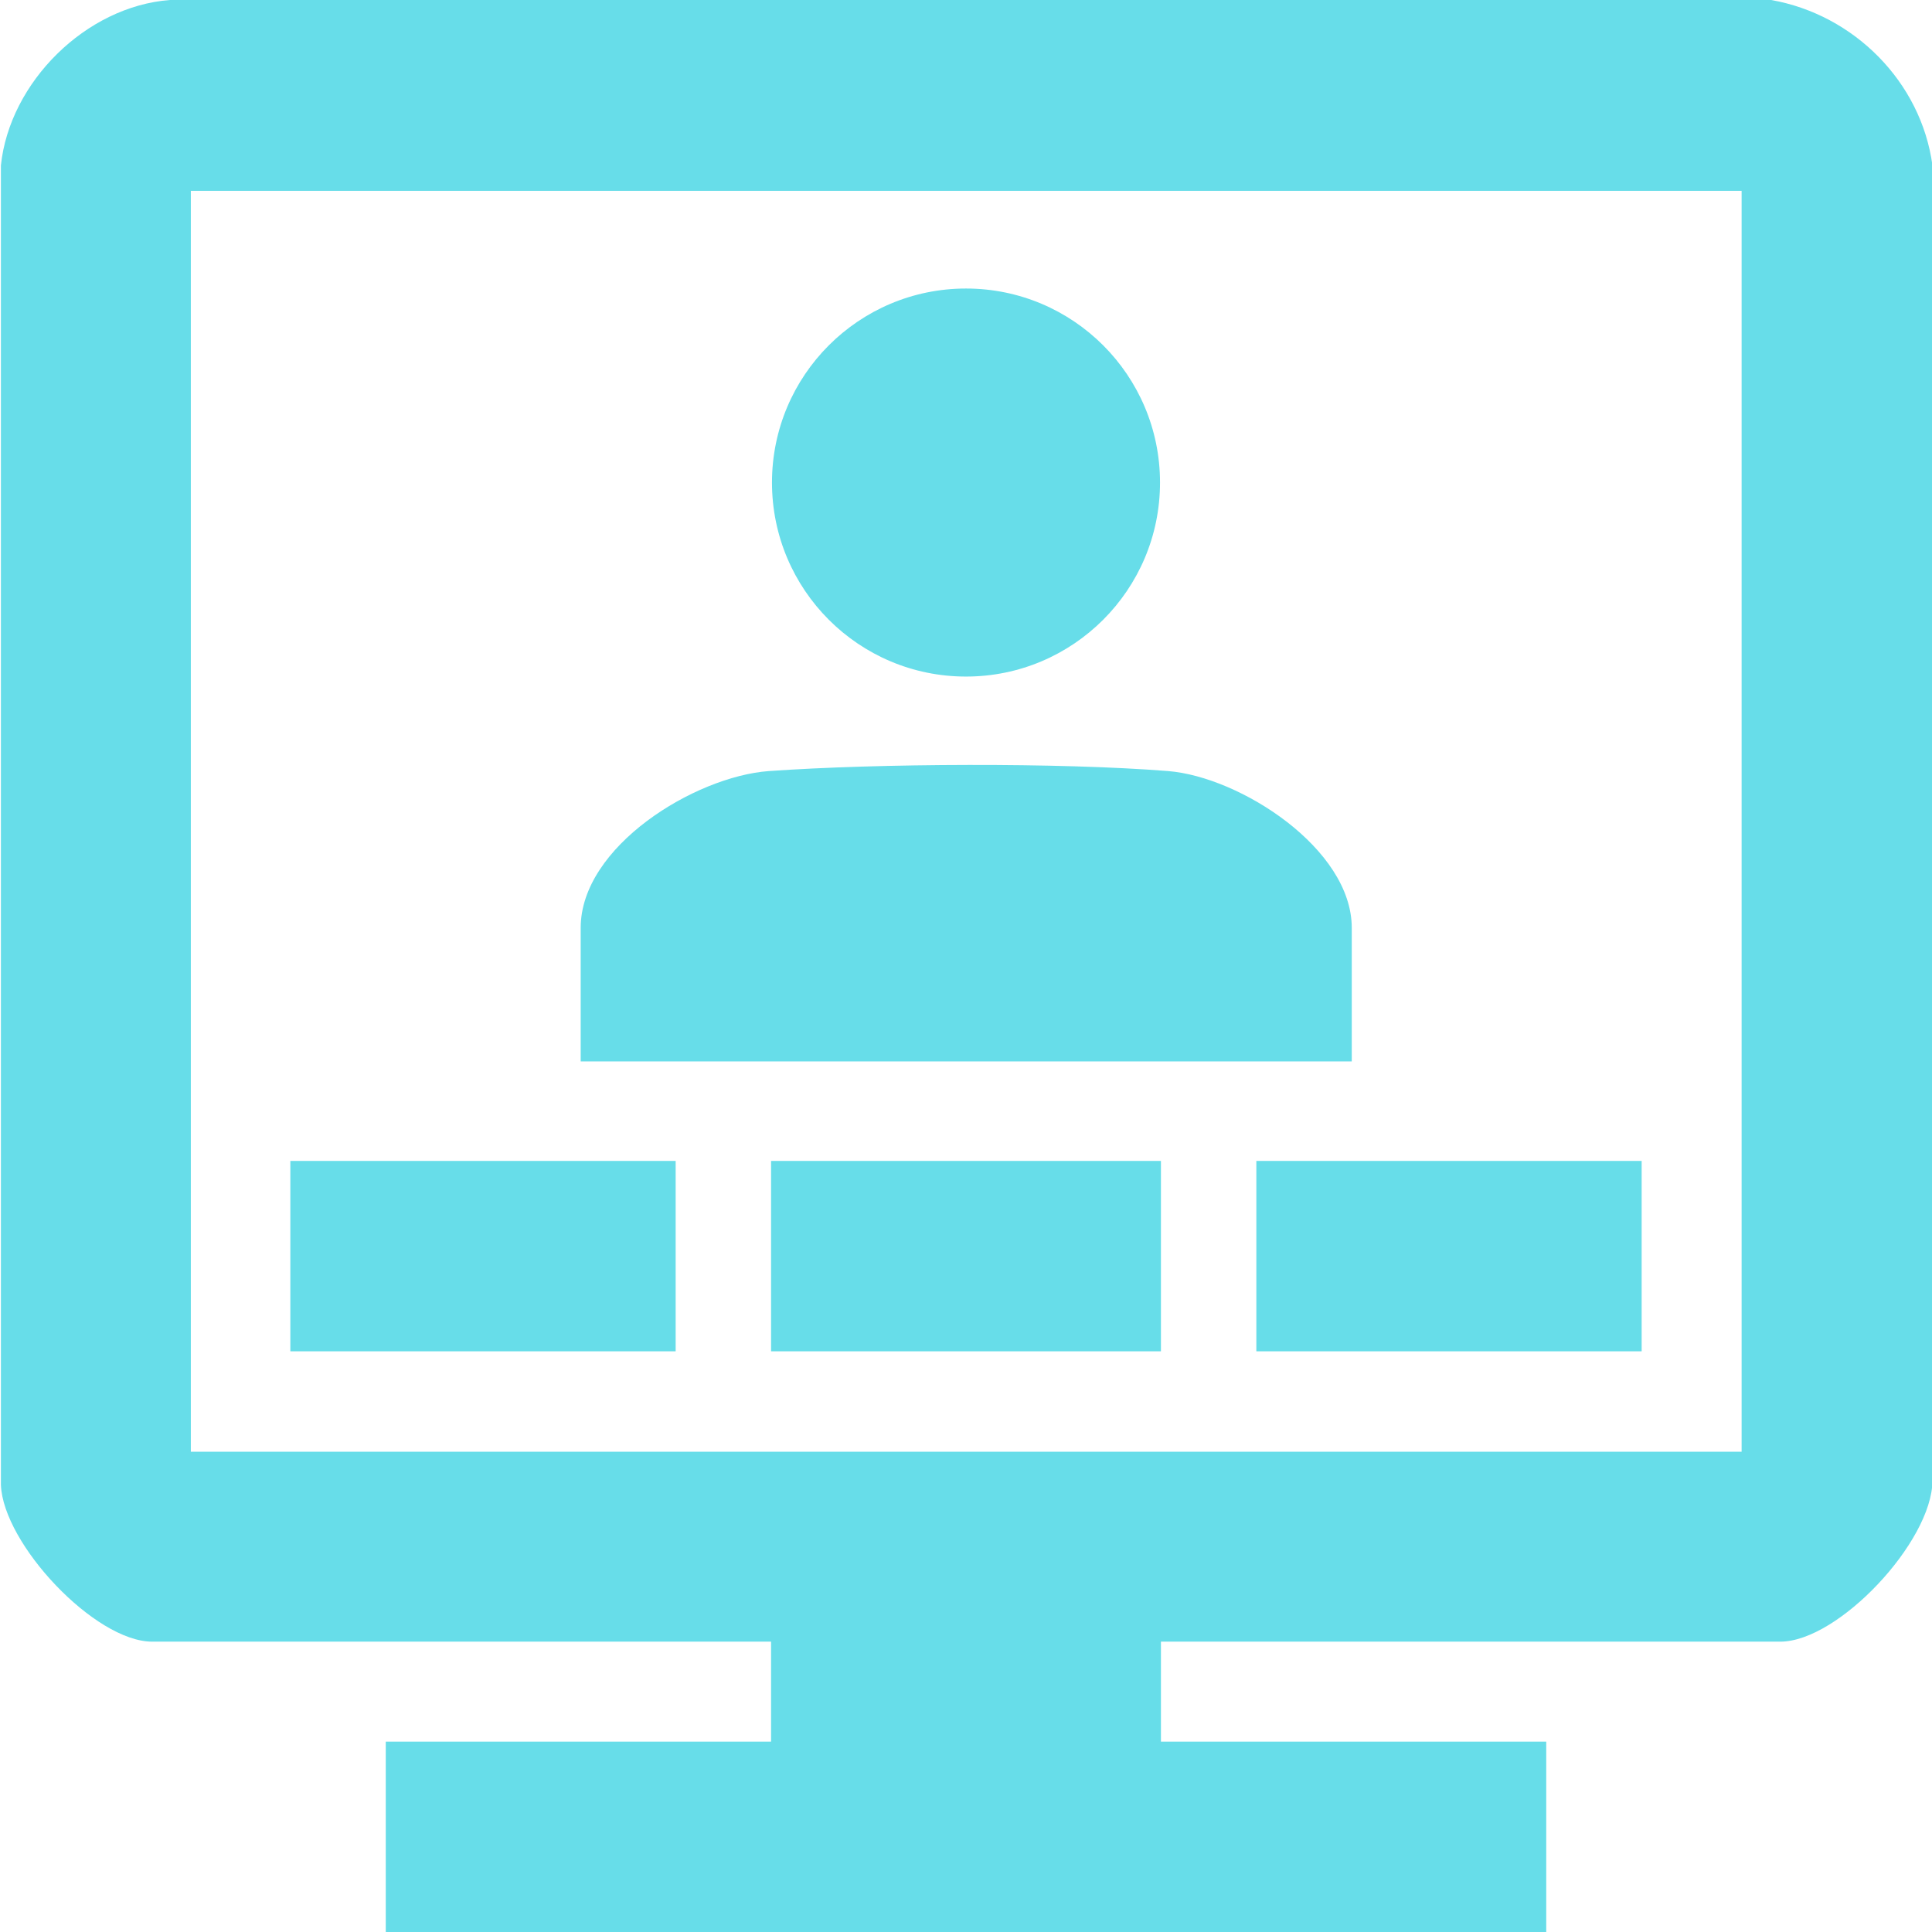
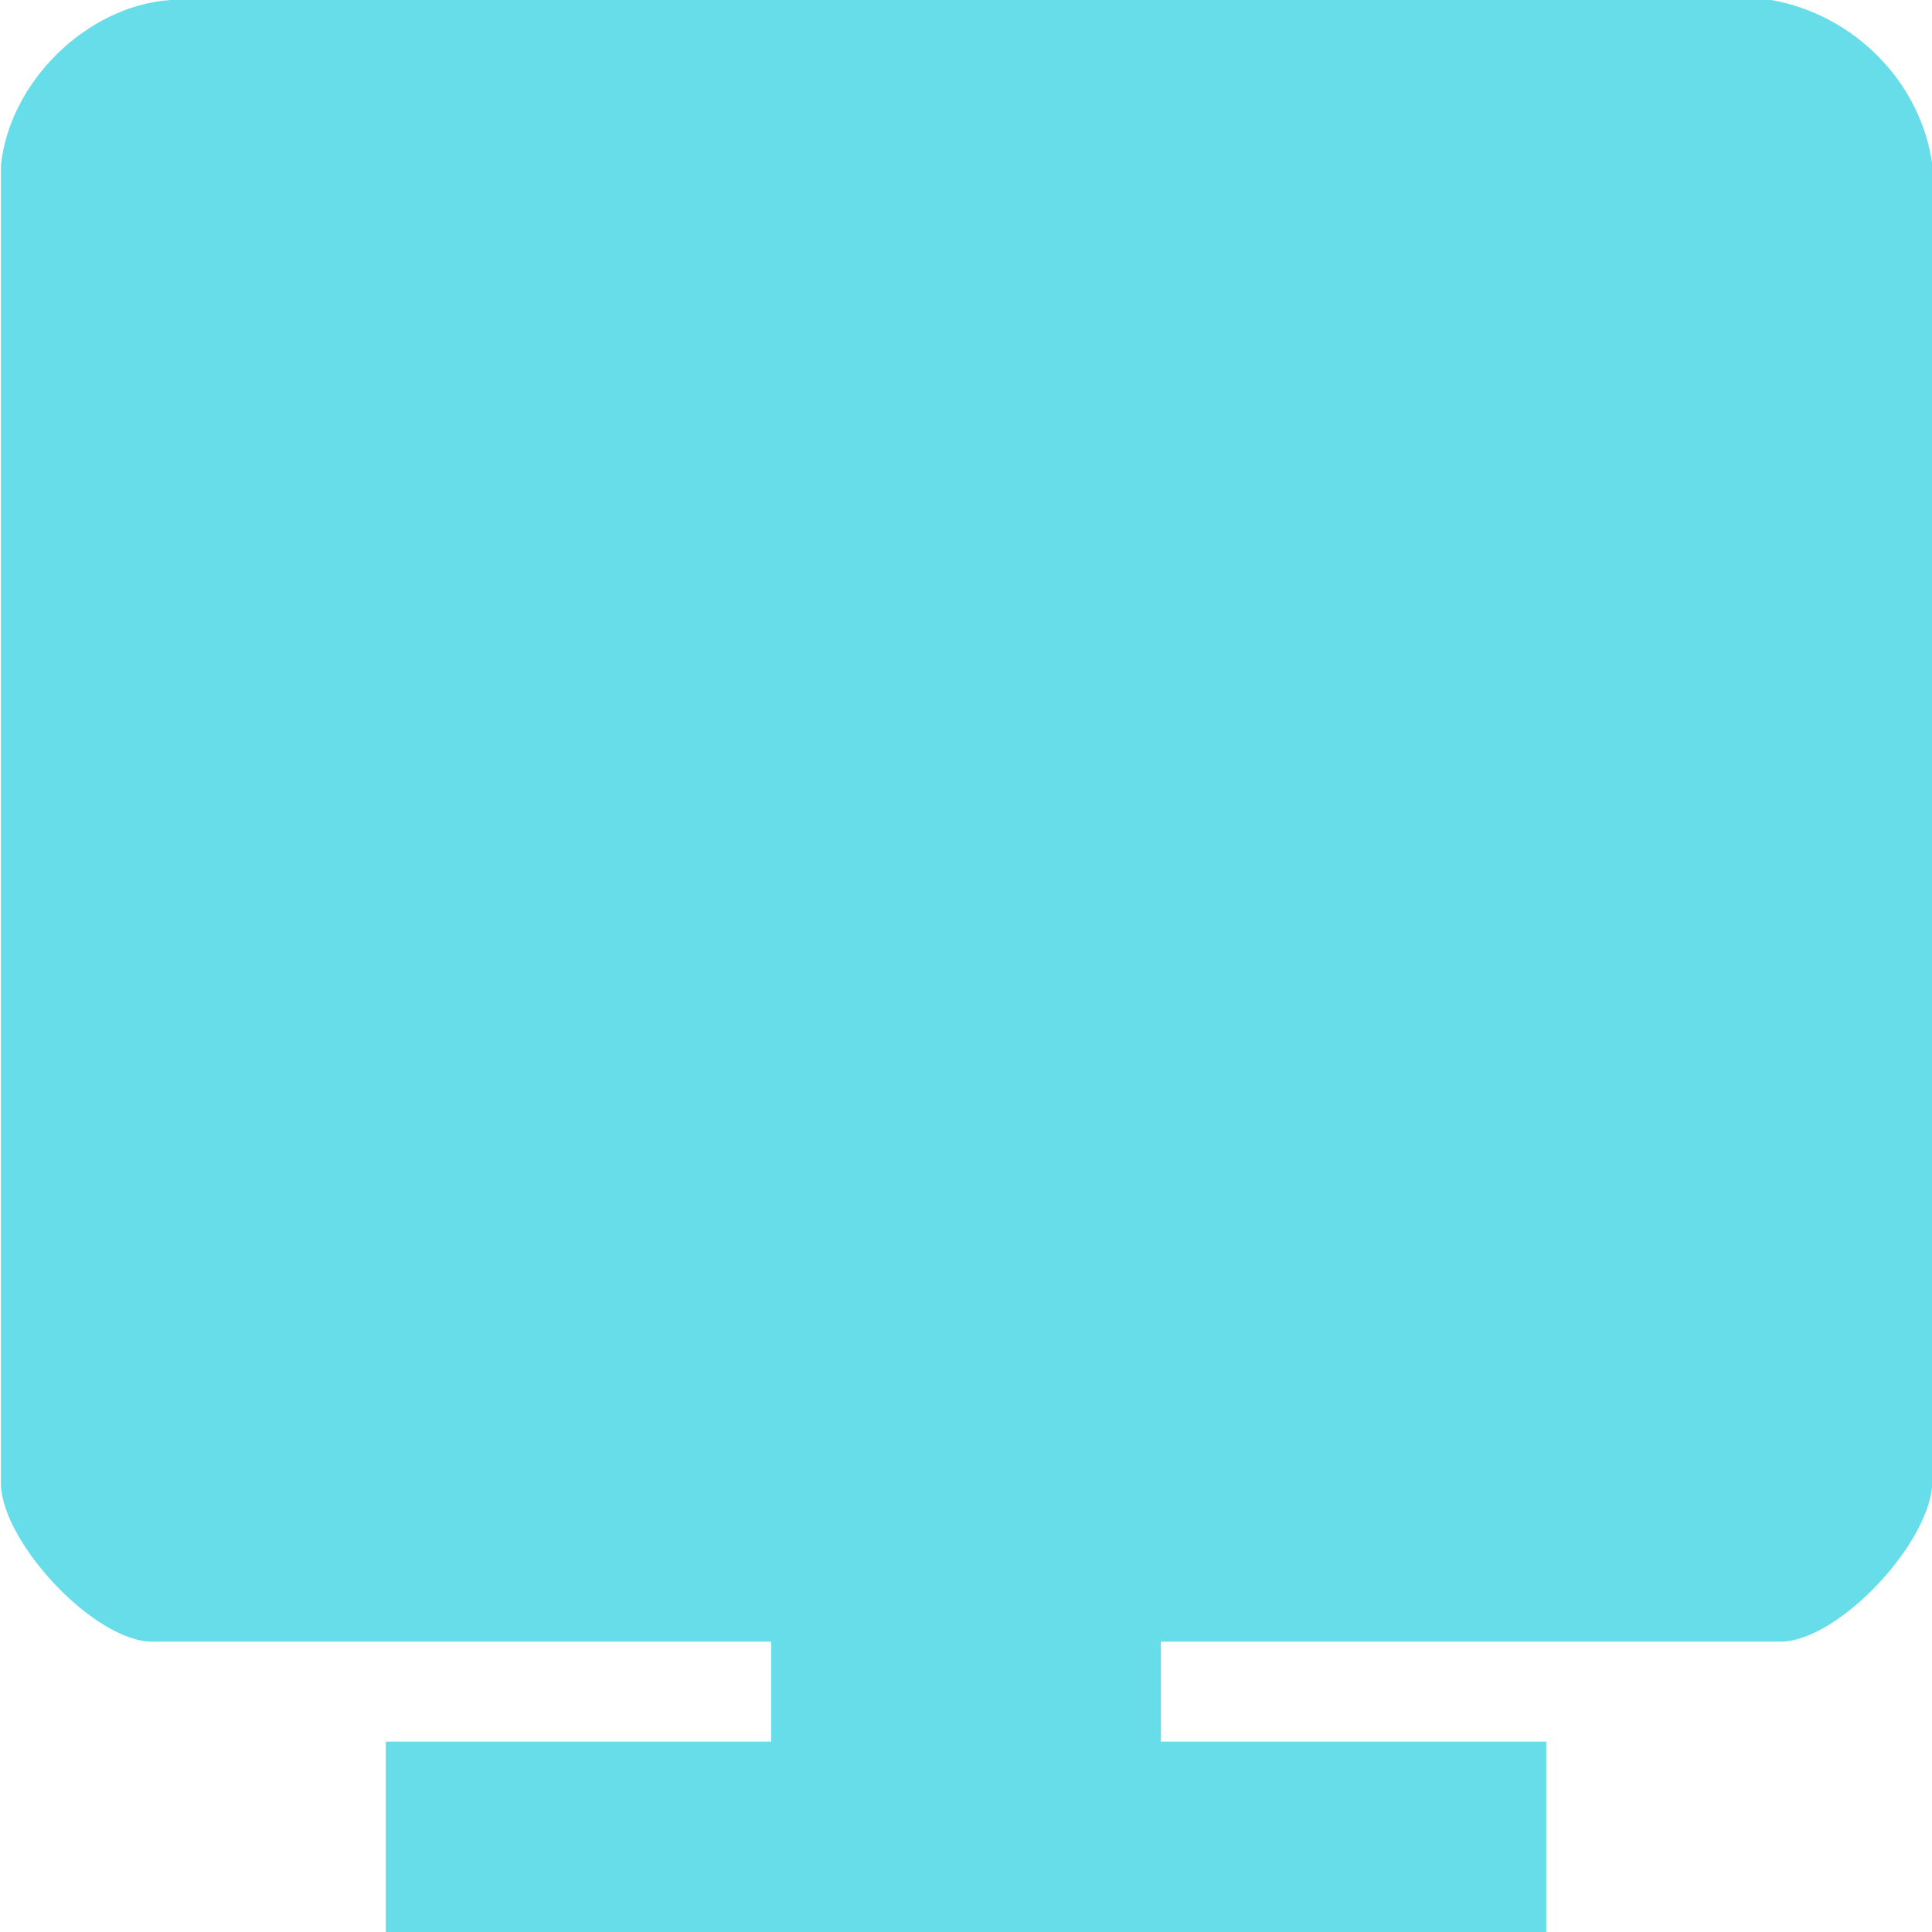
<svg xmlns="http://www.w3.org/2000/svg" id="Capa_2" version="1.1" viewBox="0 0 425.2 425.2">
  <defs>
    <style>
      .st0 {
        fill: #67dde9;
      }
    </style>
  </defs>
  <g id="Capa_1-2">
    <g>
-       <path class="st0" d="M255.5,361.3v22h84.8v41.9H84.9v-41.9h84.8v-22H33.5c-12.6,0-32.8-21.5-33.3-34.5V36.4C2.1,18.1,18.9,1.4,37.4,0h352.4c18.2,3.2,33,18,35.5,36.4v289.5c-.1,13.4-20.7,35.4-33.5,35.4h-136.2,0ZM383.3,42H42v277.5h341.3V42h0Z" />
+       <path class="st0" d="M255.5,361.3v22h84.8v41.9H84.9v-41.9h84.8v-22H33.5c-12.6,0-32.8-21.5-33.3-34.5V36.4C2.1,18.1,18.9,1.4,37.4,0h352.4c18.2,3.2,33,18,35.5,36.4v289.5c-.1,13.4-20.7,35.4-33.5,35.4h-136.2,0ZM383.3,42H42h341.3V42h0Z" />
      <g>
-         <path class="st0" d="M297.5,233.6H127.8v-29.4c0-17.9,25.1-33.3,41.4-34.5,24-1.7,64-1.9,87.9,0,15.9,1.3,40.4,17.1,40.4,34.5v29.4h0Z" />
-         <circle class="st0" cx="212.6" cy="106.2" r="42.7" />
        <rect class="st0" x="169.7" y="255.5" width="85.8" height="41.9" />
-         <rect class="st0" x="63.9" y="255.5" width="84.8" height="41.9" />
        <rect class="st0" x="276.5" y="255.5" width="84.8" height="41.9" />
      </g>
    </g>
  </g>
</svg>